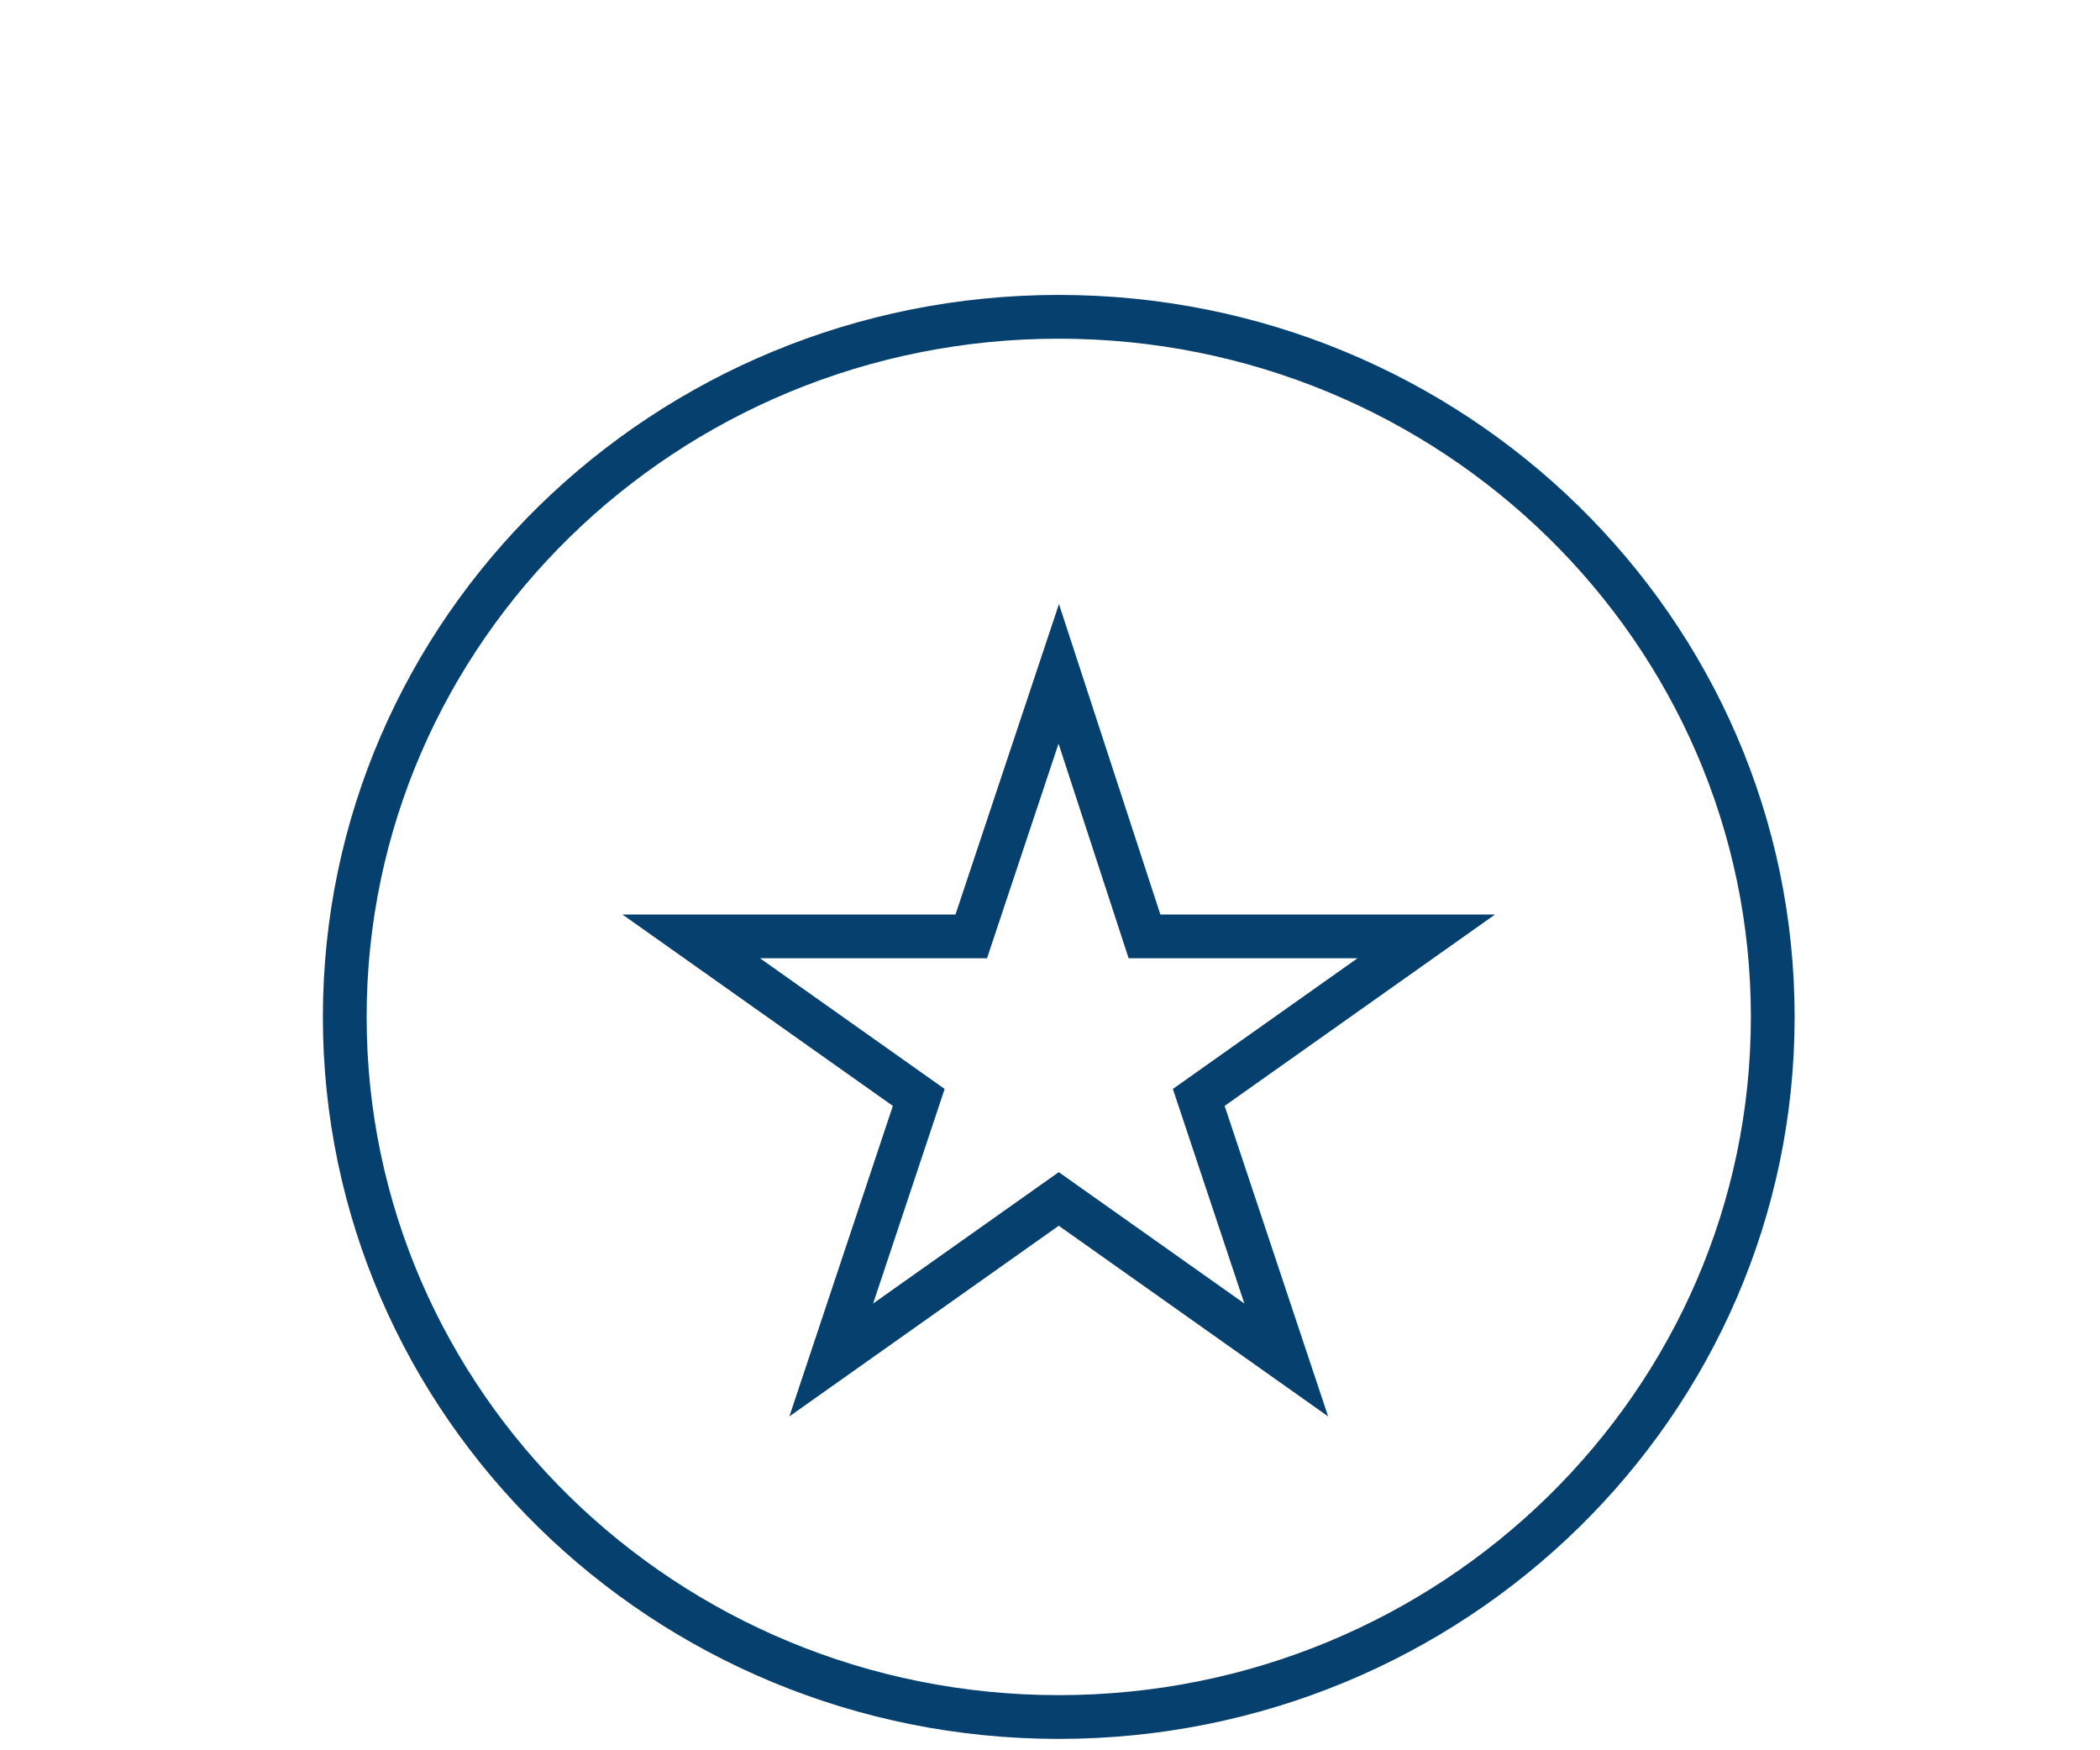
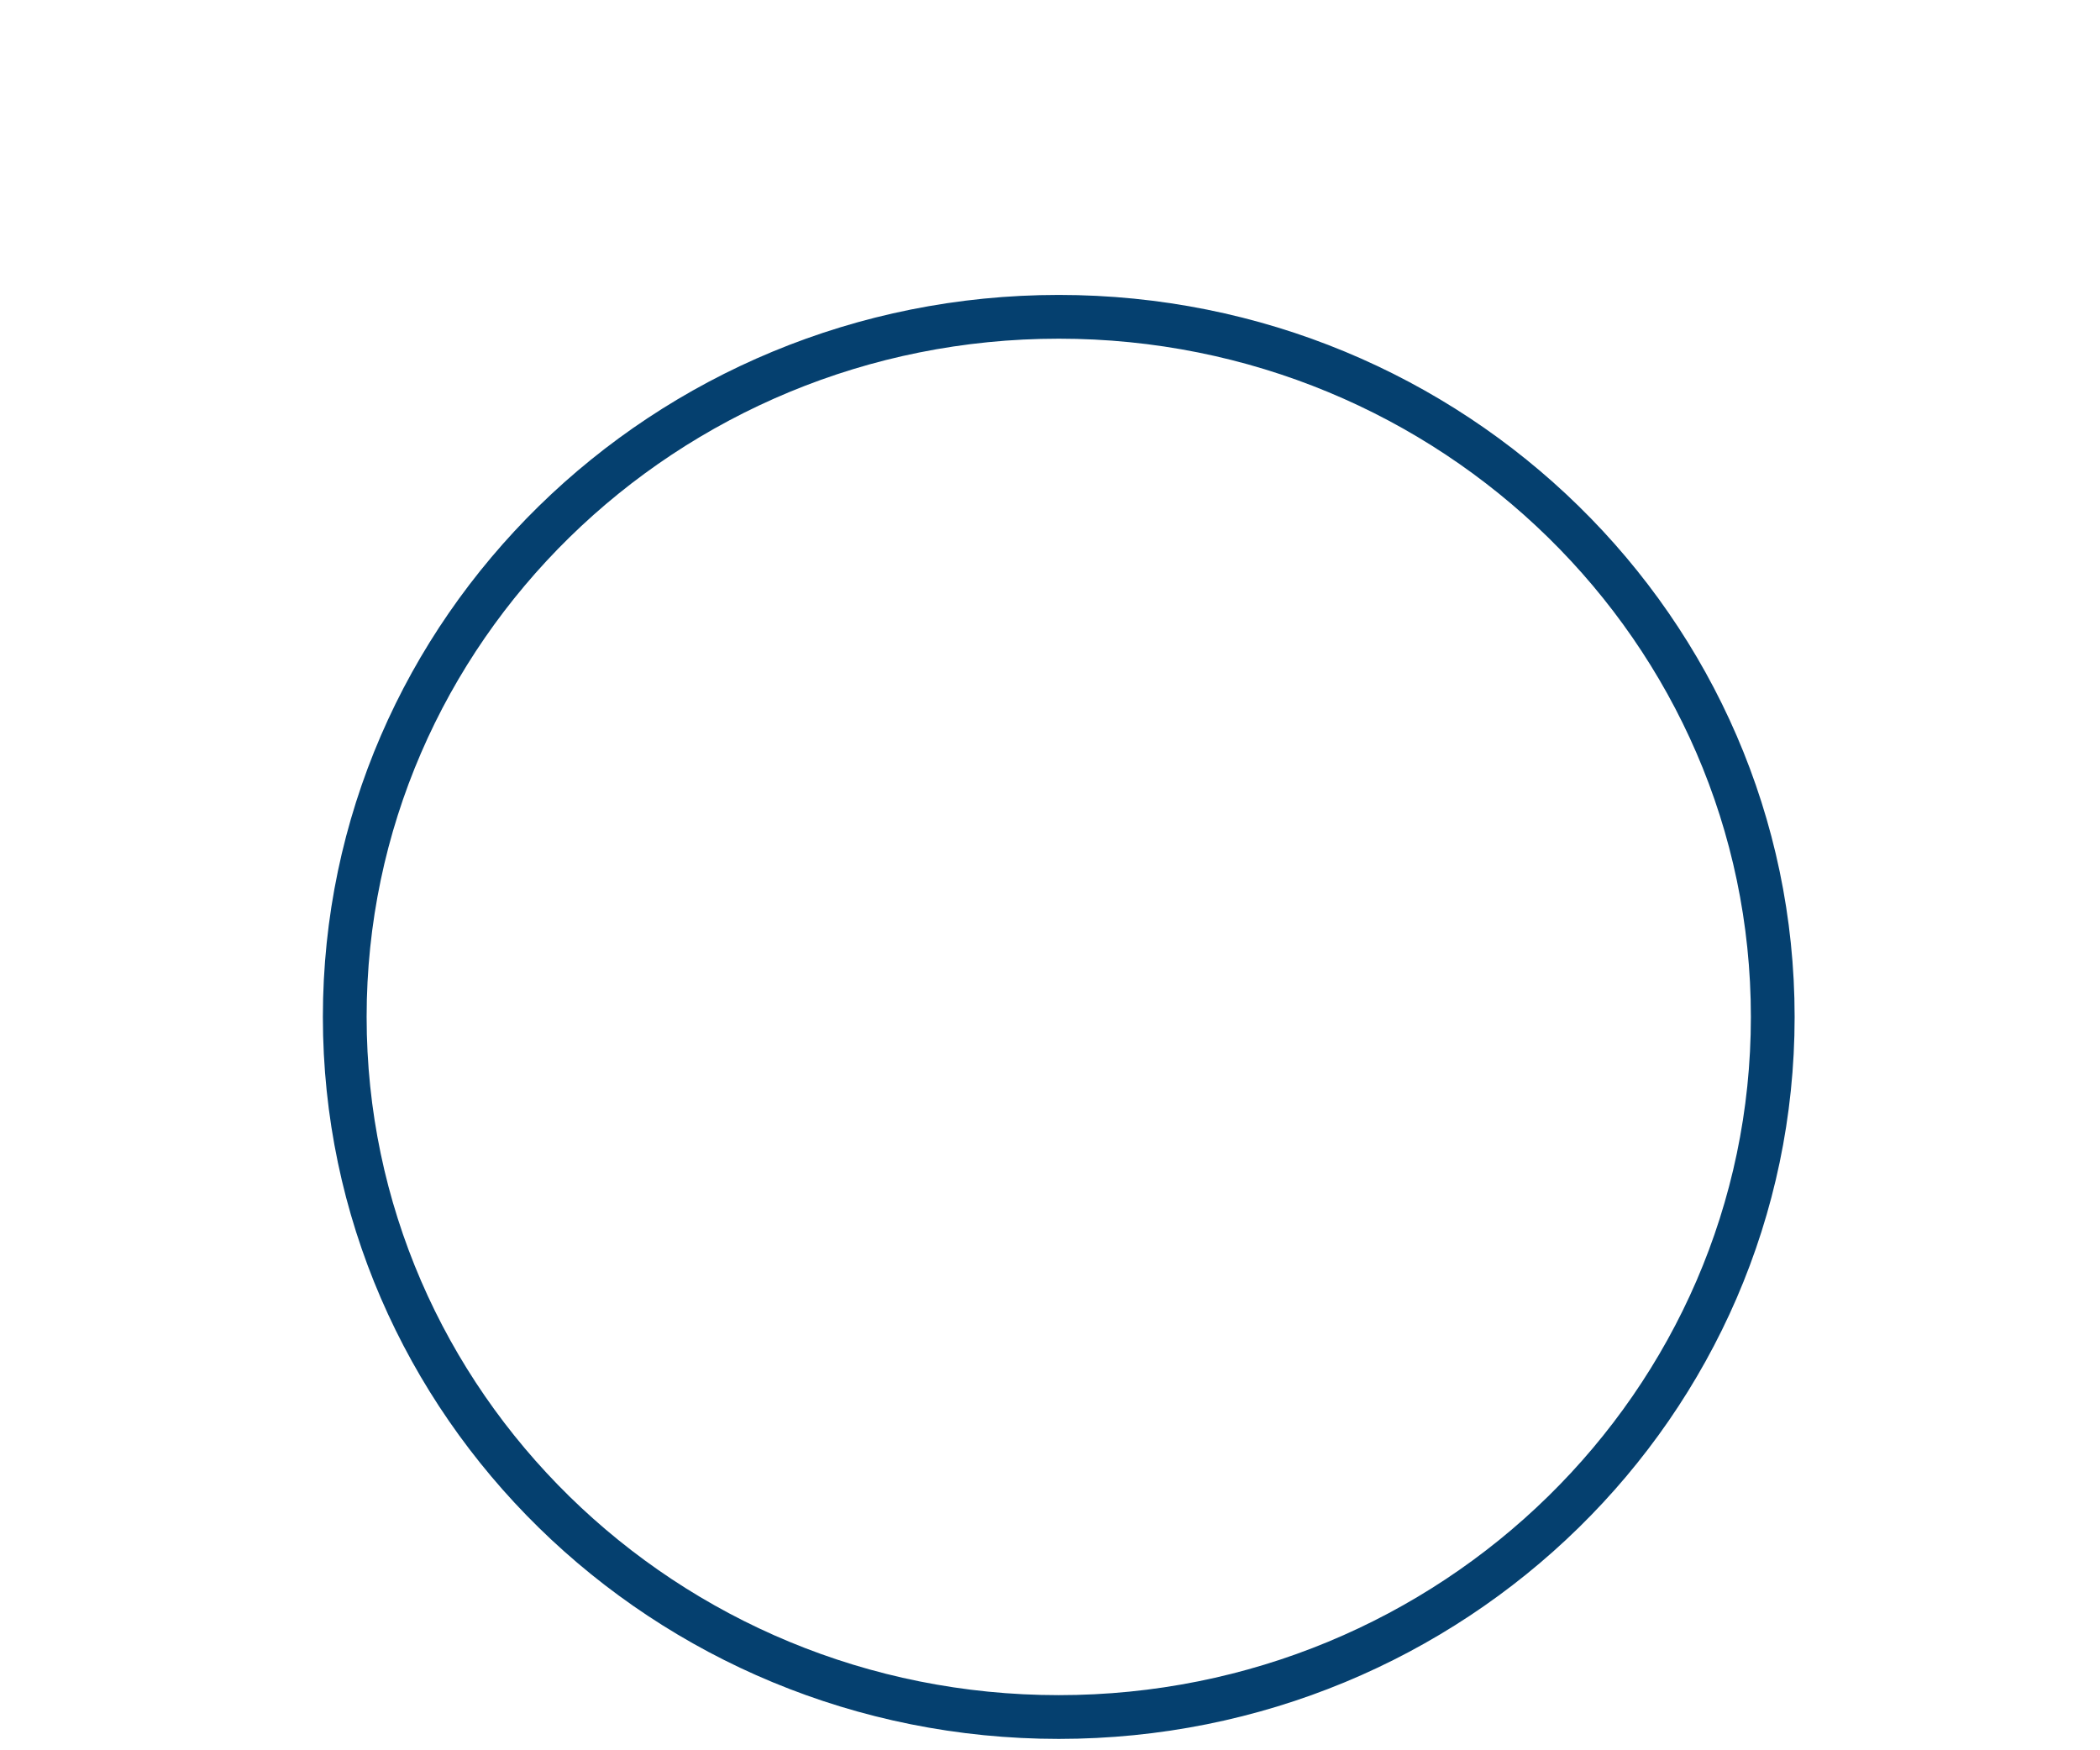
<svg xmlns="http://www.w3.org/2000/svg" version="1.1" id="Layer_1" x="0px" y="0px" width="120px" height="100px" viewBox="0 0 120 100" style="enable-background:new 0 0 120 100;" xml:space="preserve">
  <style type="text/css">
	.st0{fill:none;stroke:#05406F;stroke-width:2.5;}
</style>
  <g id="vinyl">
    <path class="st0" d="M101.3,58.1c0,22.1-18.3,40-40.8,40s-40.8-17.9-40.8-40s18.3-40,40.8-40C83,18.1,101.3,36,101.3,58.1z" />
-     <polygon class="st0" points="60.5,38.5 65.4,53.5 81.5,53.5 68.5,62.7 73.5,77.7 60.5,68.5 47.5,77.7 52.5,62.7 39.5,53.5    55.5,53.5  " />
  </g>
</svg>